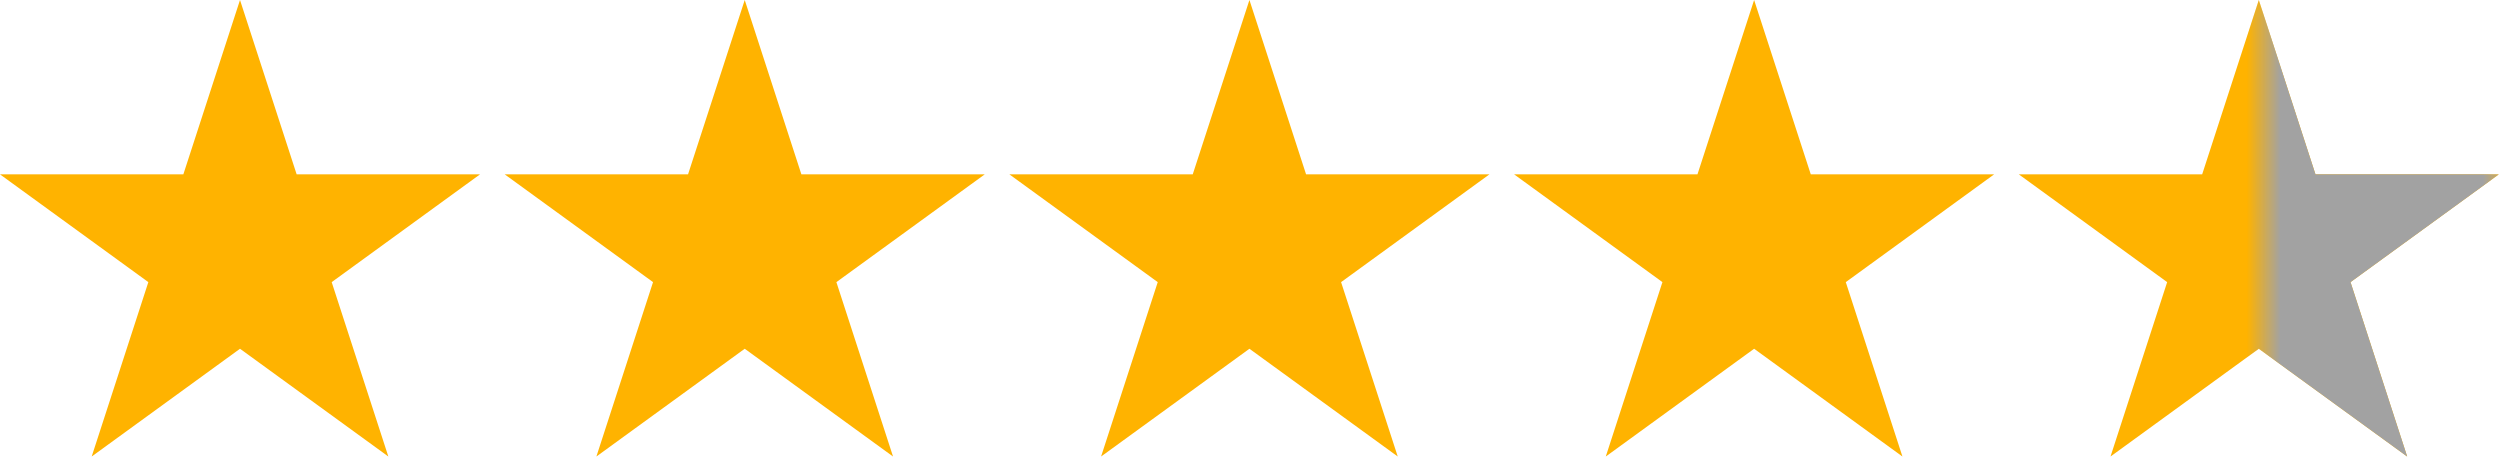
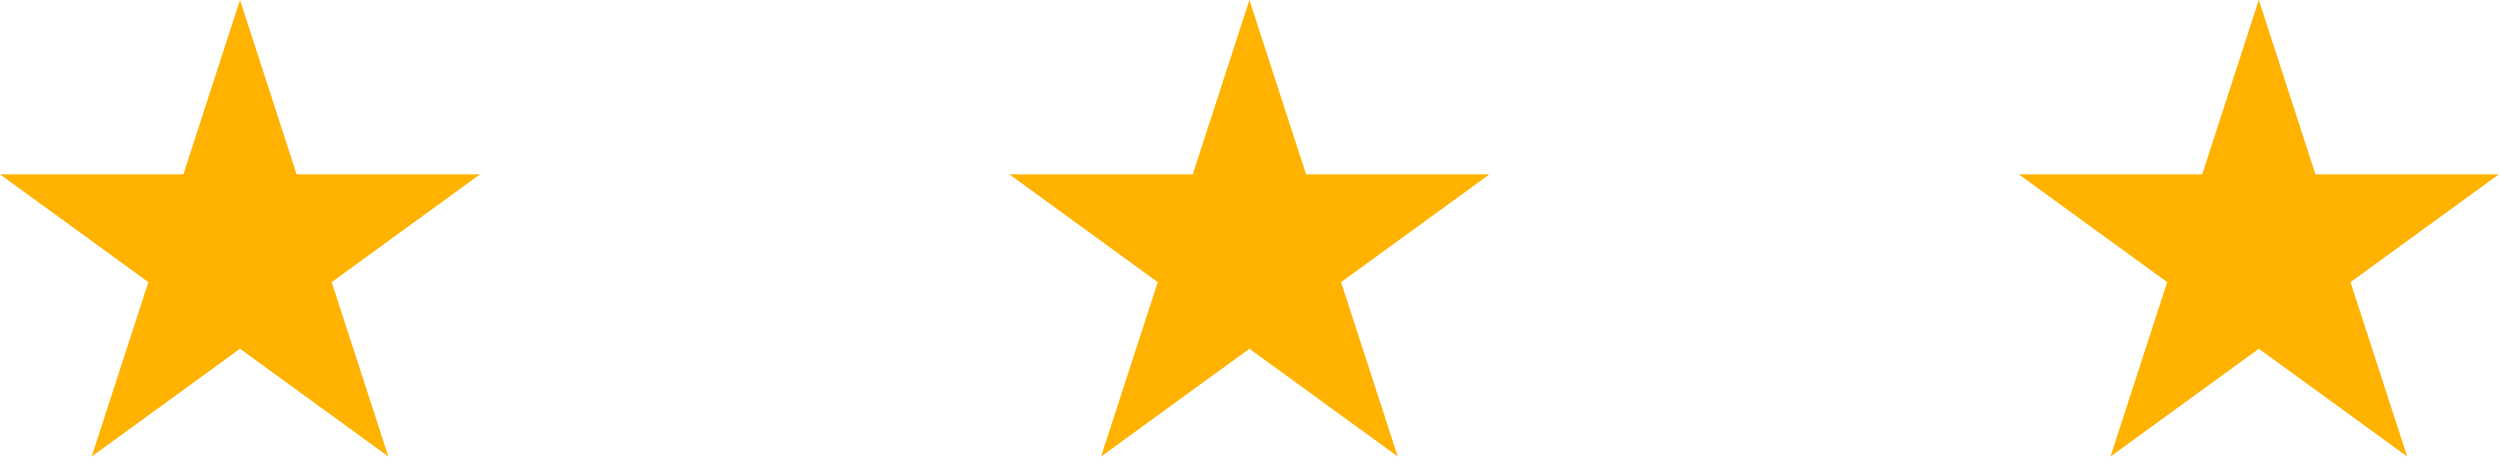
<svg xmlns="http://www.w3.org/2000/svg" width="74" height="14" viewBox="0 0 74 14" fill="none">
  <path d="M7.104 0L8.781 5.161L14.208 5.161L9.818 8.351L11.495 13.513L7.104 10.323L2.714 13.513L4.391 8.351L0 5.161L5.427 5.161L7.104 0Z" fill="#FFB300" />
-   <path d="M22.044 0L23.721 5.161L29.148 5.161L24.757 8.351L26.434 13.513L22.044 10.323L17.653 13.513L19.33 8.351L14.94 5.161L20.366 5.161L22.044 0Z" fill="#FFB300" />
  <path d="M36.983 0L38.66 5.161L44.087 5.161L39.696 8.351L41.373 13.513L36.983 10.323L32.592 13.513L34.269 8.351L29.878 5.161L35.305 5.161L36.983 0Z" fill="#FFB300" />
-   <path d="M51.922 0L53.599 5.161L59.026 5.161L54.635 8.351L56.312 13.513L51.922 10.323L47.531 13.513L49.208 8.351L44.818 5.161L50.245 5.161L51.922 0Z" fill="#FFB300" />
  <path d="M66.861 0L68.538 5.161L73.965 5.161L69.575 8.351L71.252 13.513L66.861 10.323L62.471 13.513L64.148 8.351L59.757 5.161L65.184 5.161L66.861 0Z" fill="#FFB300" />
  <mask id="mask0_519_59060" style="mask-type:alpha" maskUnits="userSpaceOnUse" x="67" y="0" width="7" height="14">
-     <rect x="67" width="7" height="14" fill="#D9D9D9" />
-   </mask>
+     </mask>
  <g mask="url(#mask0_519_59060)">
-     <path d="M66.861 0L68.538 5.161L73.965 5.161L69.575 8.351L71.252 13.513L66.861 10.323L62.471 13.513L64.148 8.351L59.757 5.161L65.184 5.161L66.861 0Z" fill="#A2A2A2" />
-   </g>
+     </g>
</svg>